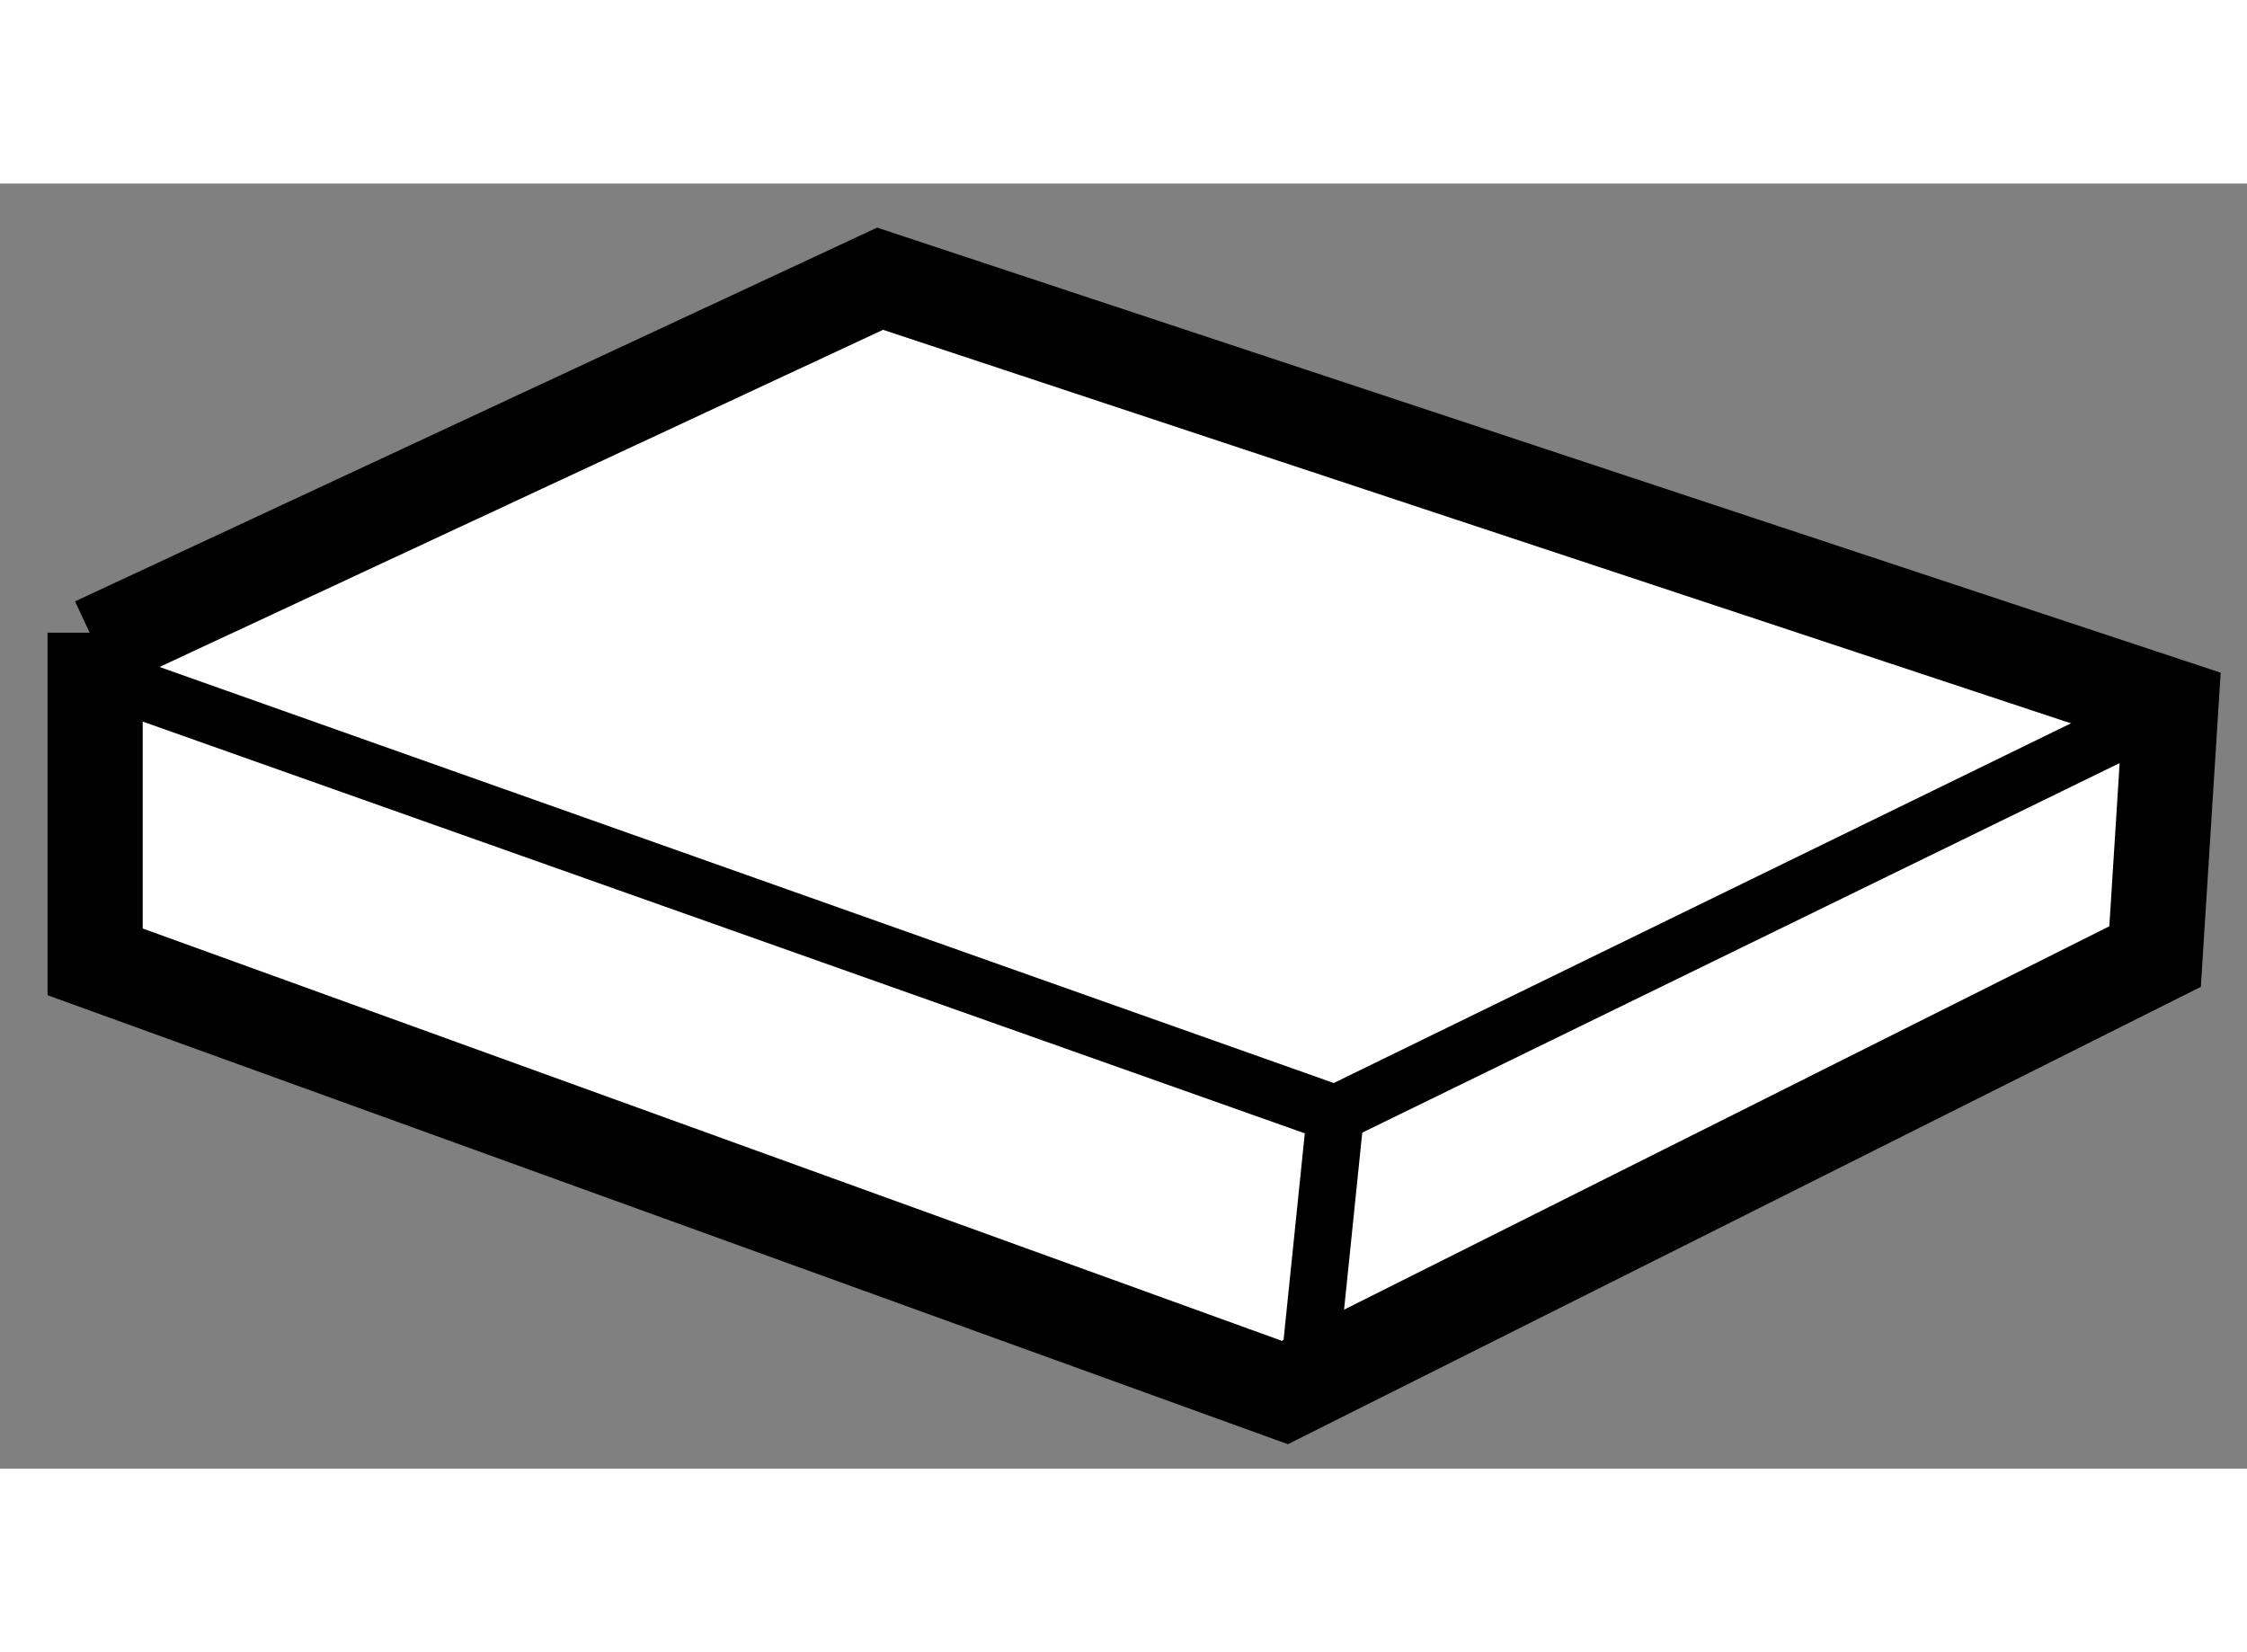
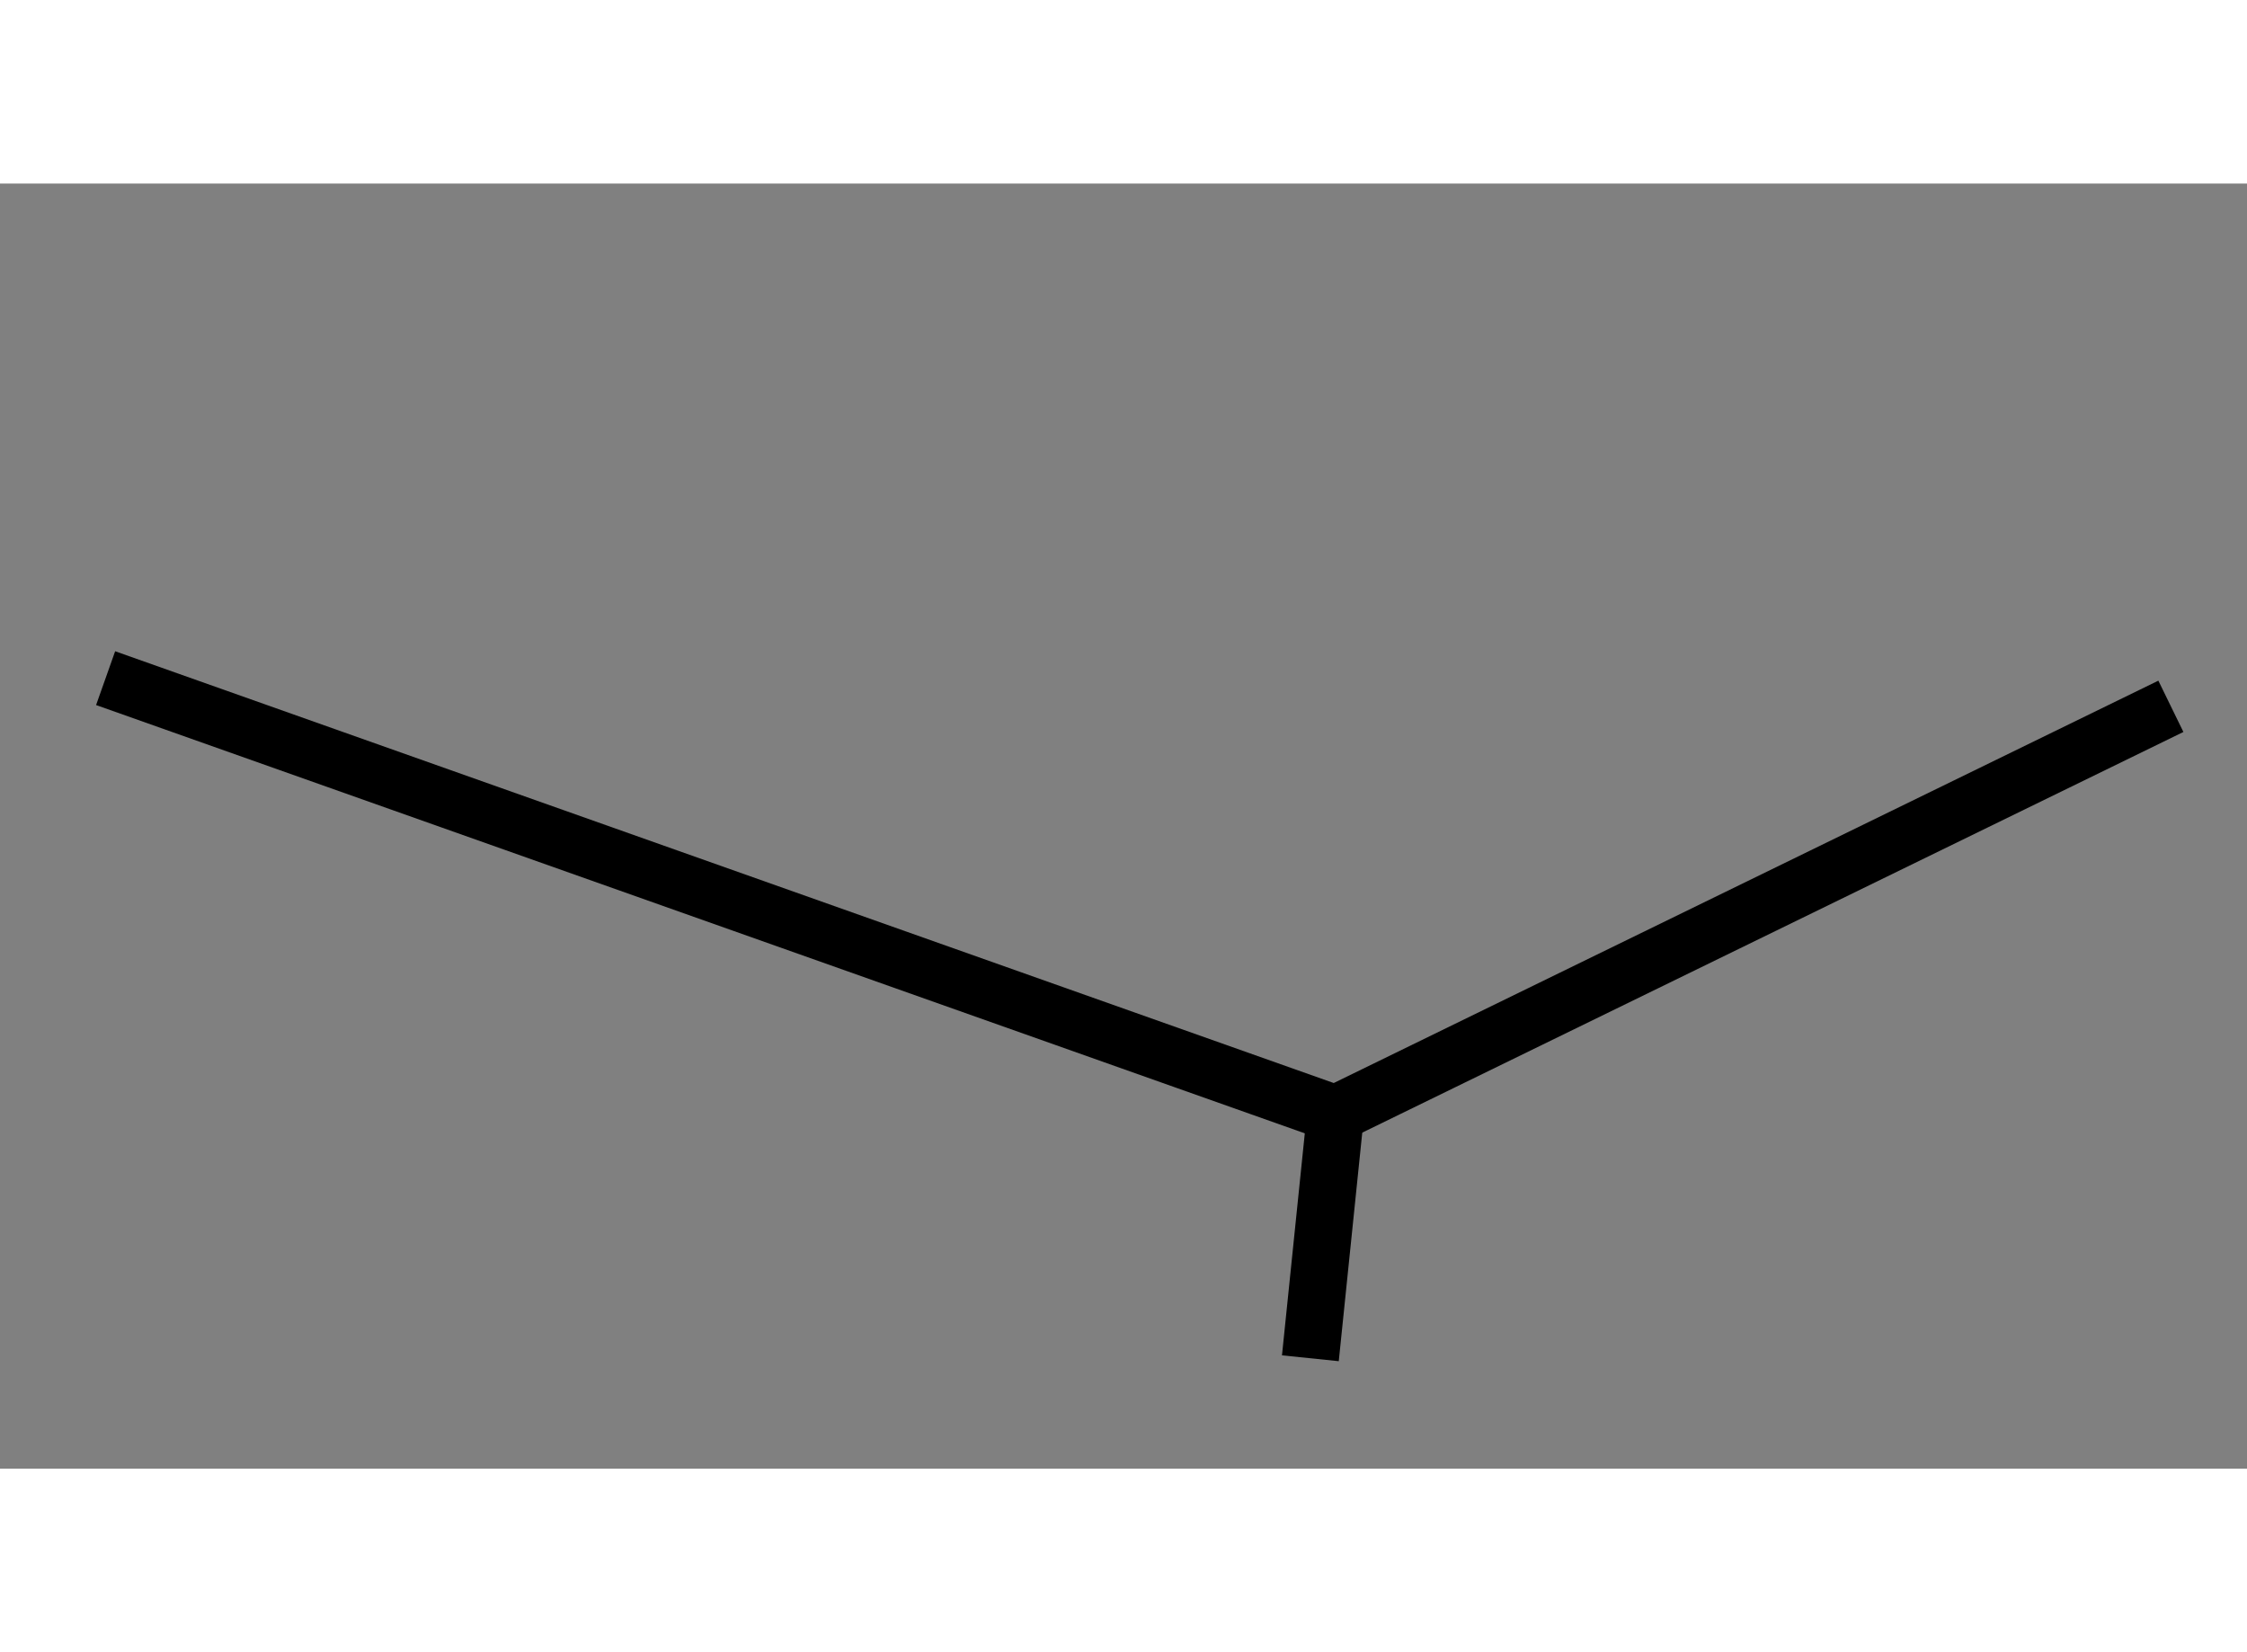
<svg xmlns="http://www.w3.org/2000/svg" version="1.1" x="0px" y="0px" width="244.8px" height="180px" viewBox="96.78 128.559 11.808 6.753" enable-background="new 0 0 244.8 180" xml:space="preserve">
  <rect x="96.78" y="128.559" width="11.808" height="6.753" fill="#808080" stroke="none" />
  <g>
-     <polygon fill="#FFFFFF" stroke="#000000" stroke-width="0.5" points="97.28,130.919 97.28,132.649 103.532,134.912      108.105,132.621 108.188,131.306 108.188,131.306 101.405,129.059 97.28,130.981   " />
    <polyline fill="none" stroke="#000000" stroke-width="0.3" points="108.188,131.306 103.798,133.448 97.335,131.158   " />
    <line fill="none" stroke="#000000" stroke-width="0.3" x1="103.666" y1="134.732" x2="103.798" y2="133.448" />
  </g>
</svg>